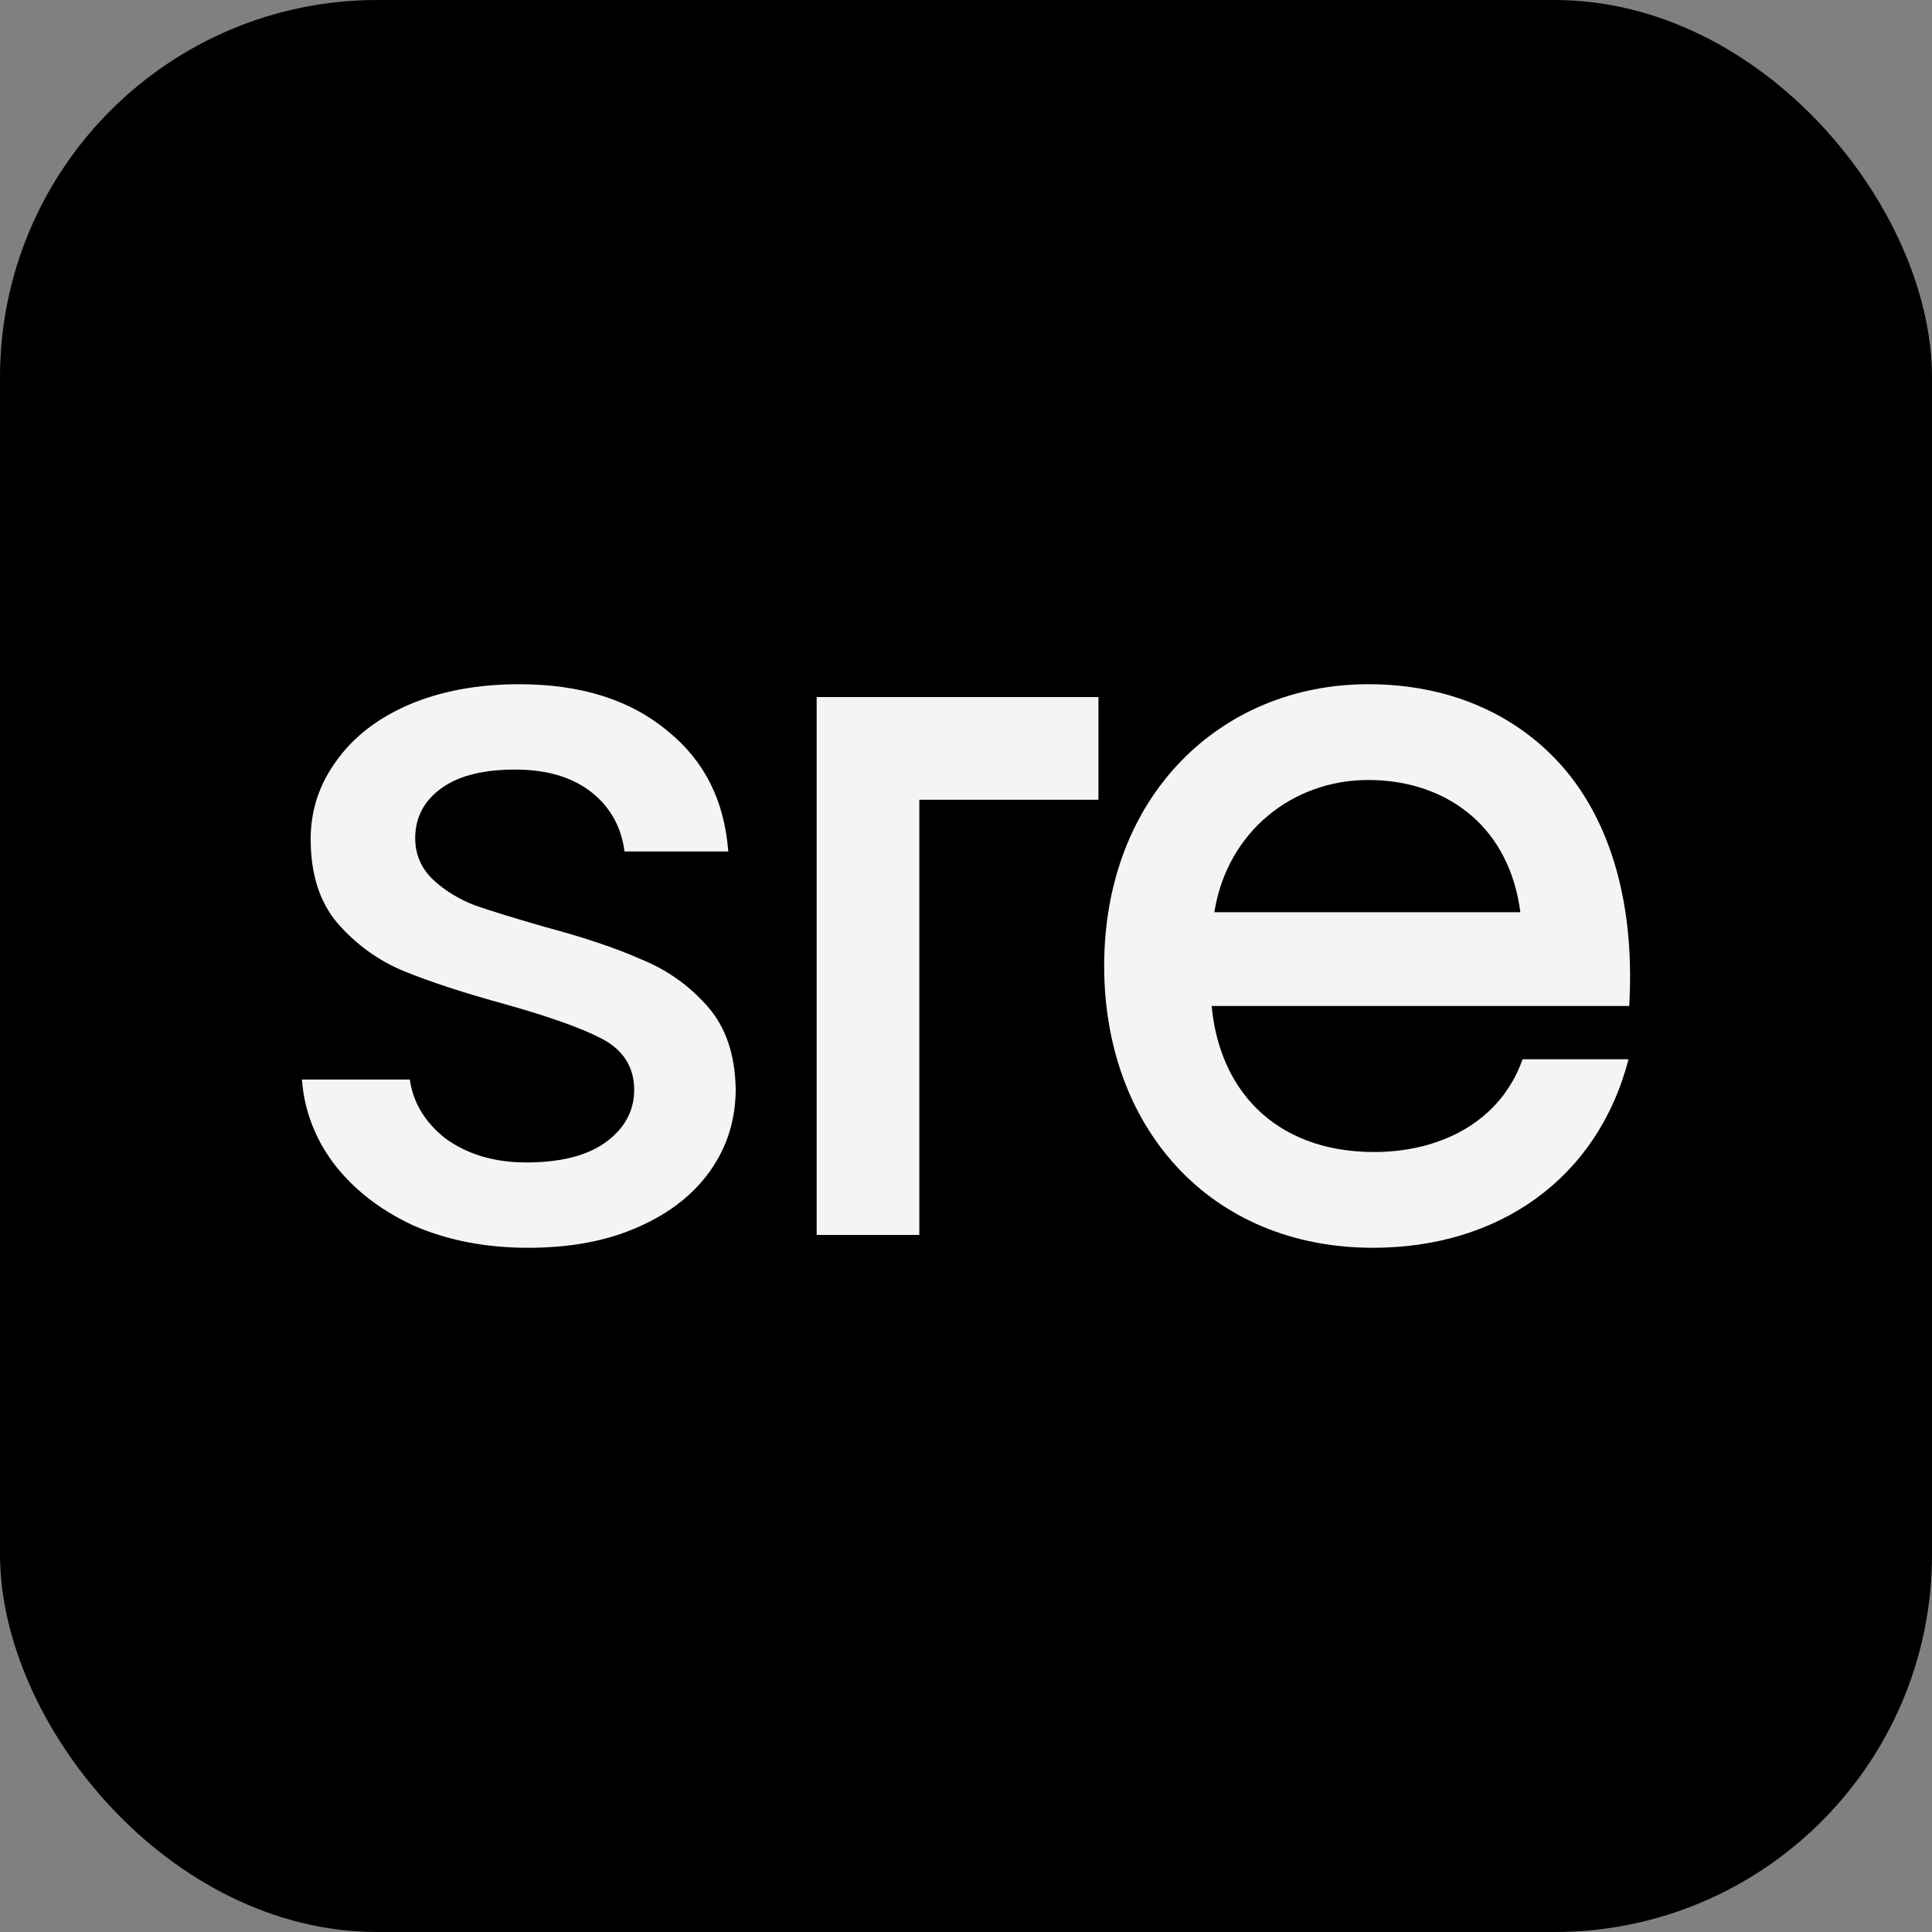
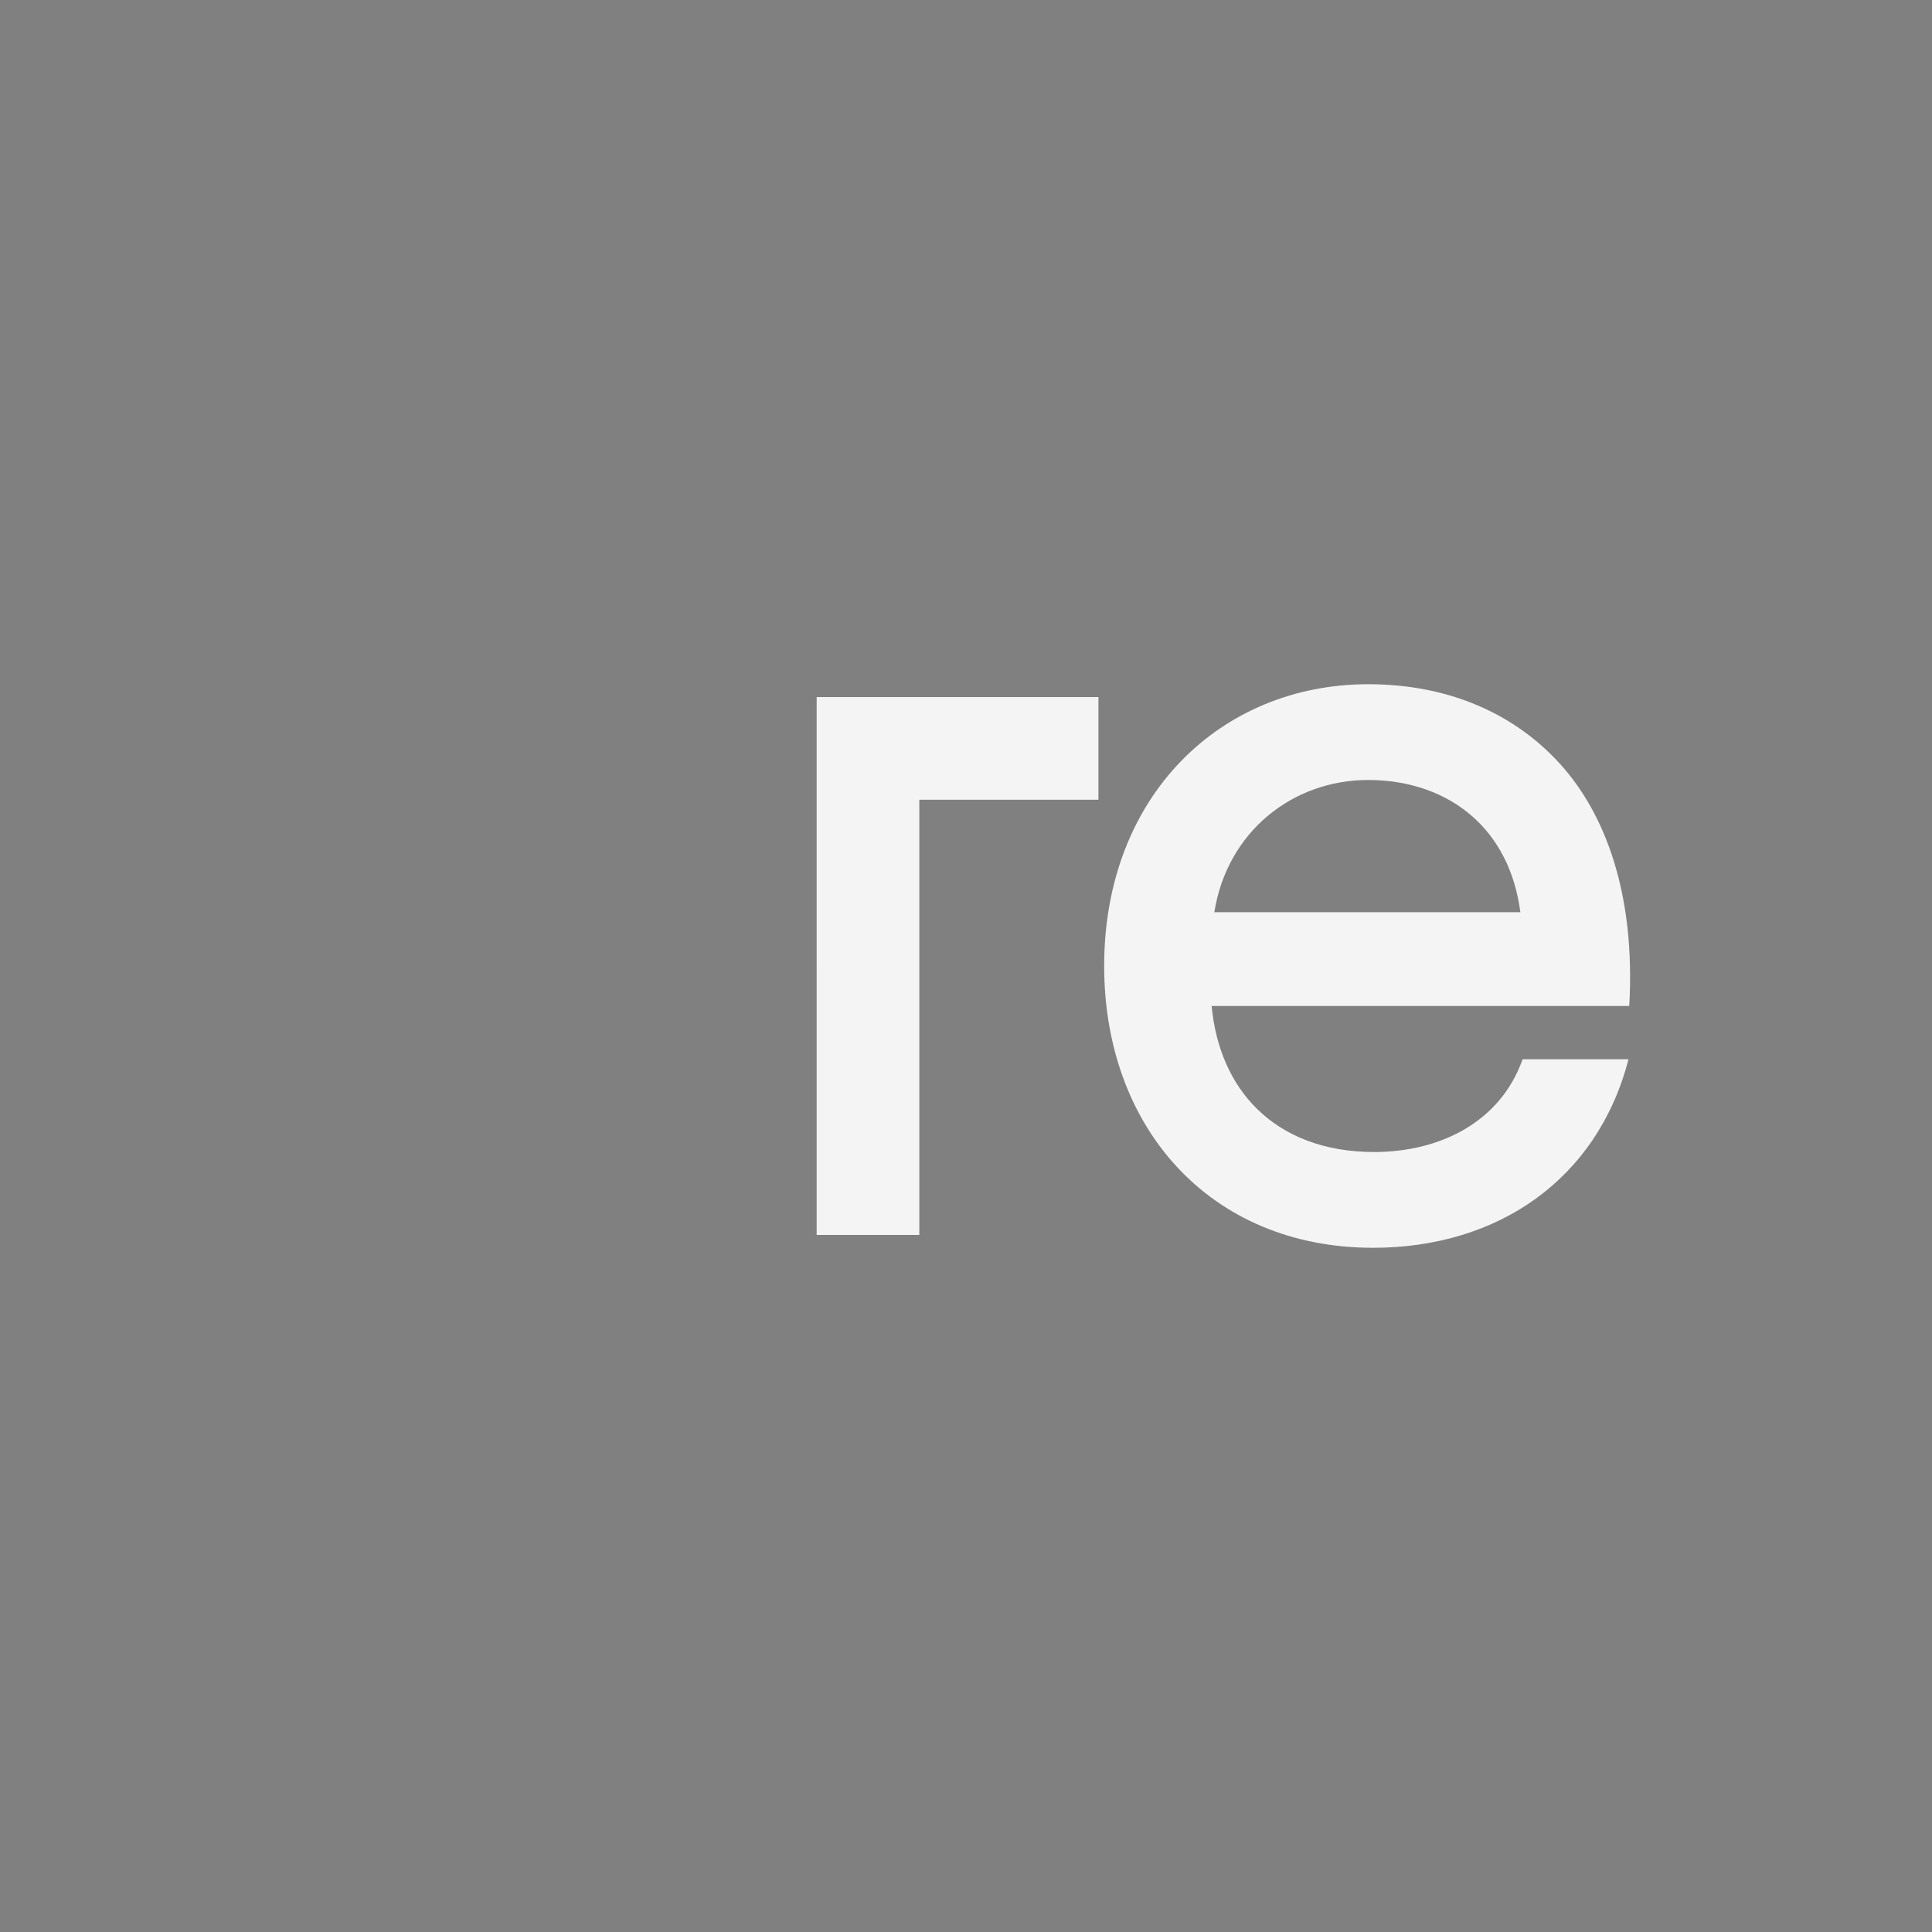
<svg xmlns="http://www.w3.org/2000/svg" width="256" height="256" viewBox="0 0 256 256" fill="none">
  <rect x="0" y="0" width="256" height="256" fill="#808080" stroke="none" />
-   <rect width="256" height="256" rx="50" fill="black" />
  <path fill-rule="evenodd" clip-rule="evenodd" d="M160.547 133.299H215.883C216.732 118.455 212.702 107.831 206.73 101.237C200.741 94.625 192.049 90.663 181.291 90.663C161.769 90.663 146.308 105.438 146.308 128C146.308 138.552 149.727 147.893 155.946 154.612C162.179 161.345 171.125 165.338 181.945 165.338C198.552 165.338 211.668 156.212 215.79 140.356L201.754 140.356C198.756 148.806 190.662 152.648 182.076 152.648C175.442 152.648 170.19 150.517 166.537 146.909C163.204 143.617 161.086 138.981 160.547 133.299ZM160.906 120.871L201.456 120.871C200.73 115.323 198.412 111.121 195.161 108.235C191.565 105.042 186.707 103.352 181.291 103.352C171.286 103.352 162.604 110.197 160.906 120.871Z" fill="#F4F4F4" />
  <path fill-rule="evenodd" clip-rule="evenodd" d="M108.212 92.362L145.547 92.363V105.967L121.816 105.967V163.637H108.211L108.212 92.362Z" fill="#F4F4F4" />
-   <path fill-rule="evenodd" clip-rule="evenodd" d="M41.164 111.187C41.164 115.87 42.375 119.561 44.727 122.335C47.24 125.194 50.178 127.308 53.544 128.689C56.987 130.101 61.464 131.565 66.985 133.079C72.707 134.689 76.927 136.18 79.59 137.557C81.024 138.274 82.144 139.206 82.903 140.37C83.665 141.539 84.034 142.896 84.034 144.411C84.034 147.292 82.672 149.657 80.087 151.476C77.584 153.209 74.095 154.029 69.727 154.029C65.485 154.029 61.853 152.949 58.927 150.778C56.3 148.676 54.738 146.092 54.299 143.044H40.005C40.308 147.034 41.667 150.68 44.093 153.997C46.685 157.451 50.193 160.231 54.643 162.326C59.173 164.328 64.286 165.338 69.995 165.338C75.627 165.338 80.472 164.413 84.549 162.592C88.726 160.764 91.915 158.255 94.144 155.084C96.369 151.917 97.484 148.326 97.486 144.284C97.398 139.691 96.144 136.088 93.793 133.401C91.371 130.633 88.466 128.556 85.095 127.173L85.084 127.168C81.742 125.673 77.401 124.209 72.064 122.786C68.042 121.624 64.968 120.675 62.894 119.953C60.759 119.118 58.916 117.991 57.407 116.576C55.821 115.089 55.018 113.232 55.018 111.053C55.018 108.286 56.224 106.047 58.561 104.391C60.888 102.743 64.153 101.971 68.253 101.971C72.483 101.971 75.934 102.983 78.523 105.093C80.932 107.056 82.339 109.649 82.751 112.822H96.499C95.992 106.085 93.322 100.804 88.524 96.915C83.606 92.774 77.05 90.663 68.789 90.663C63.25 90.663 58.356 91.585 54.093 93.412C49.917 95.24 46.734 97.746 44.506 100.916C42.279 104 41.164 107.422 41.164 111.187Z" fill="#F4F4F4" />
</svg>